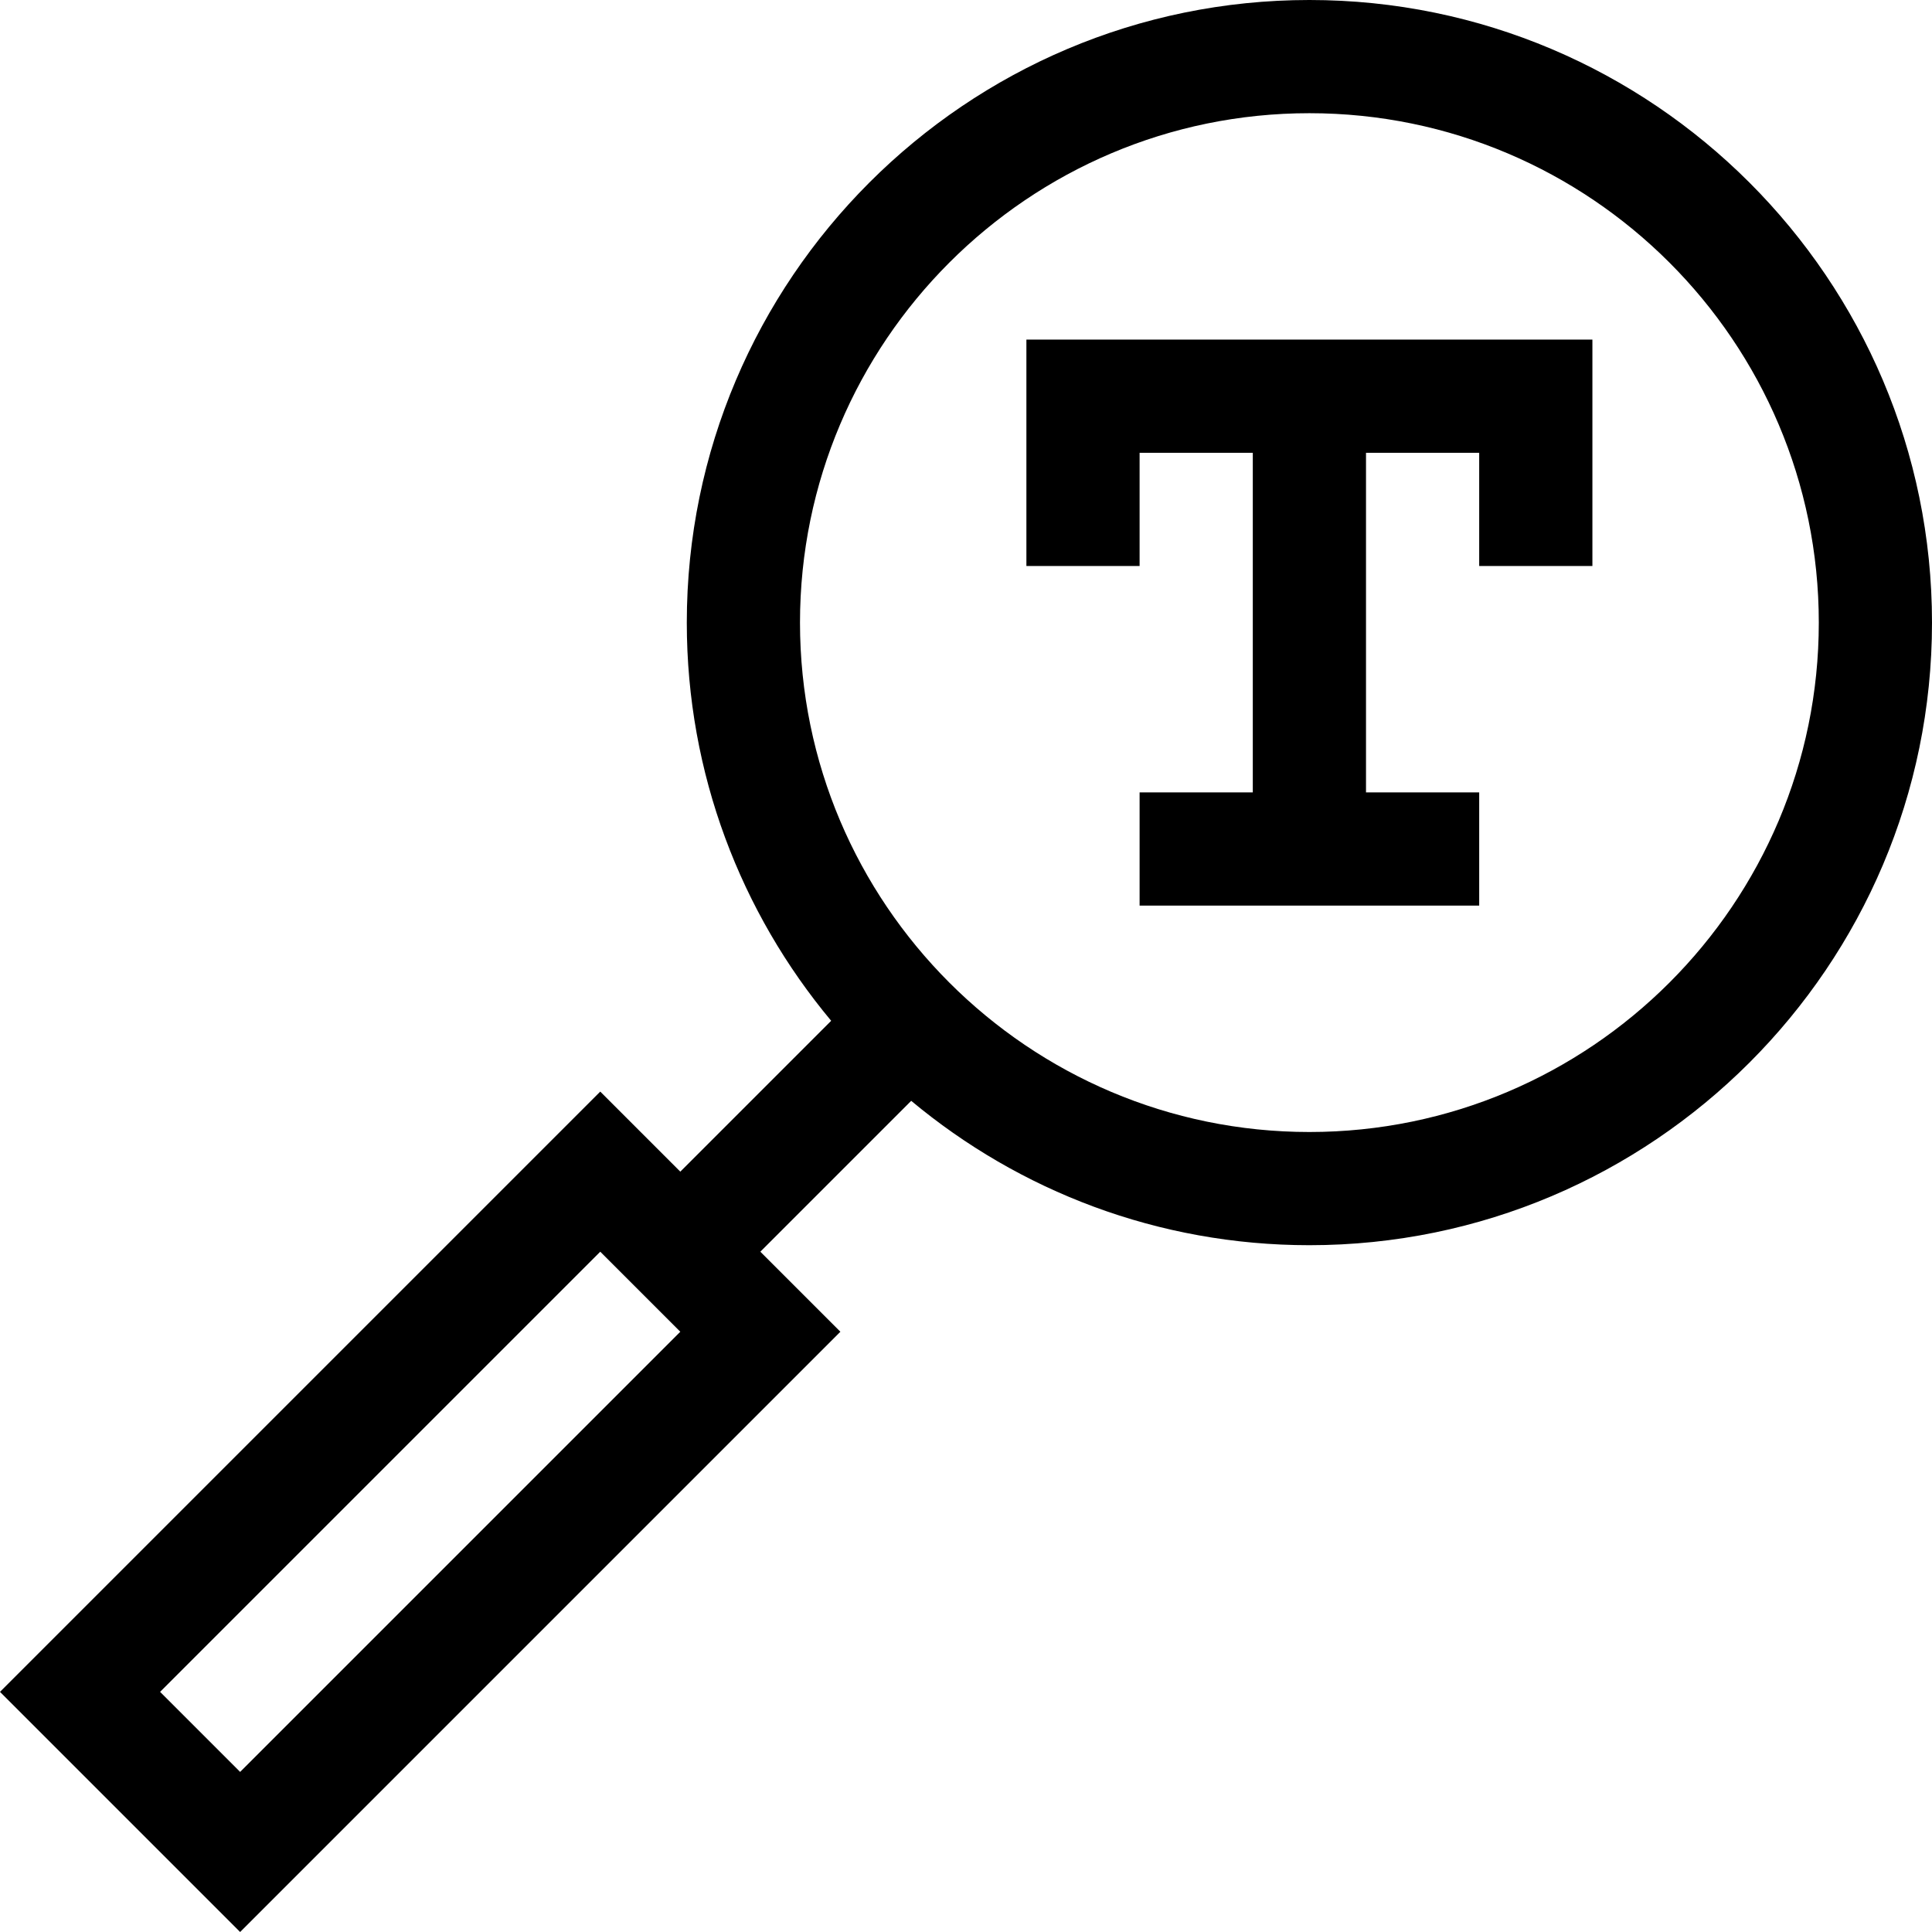
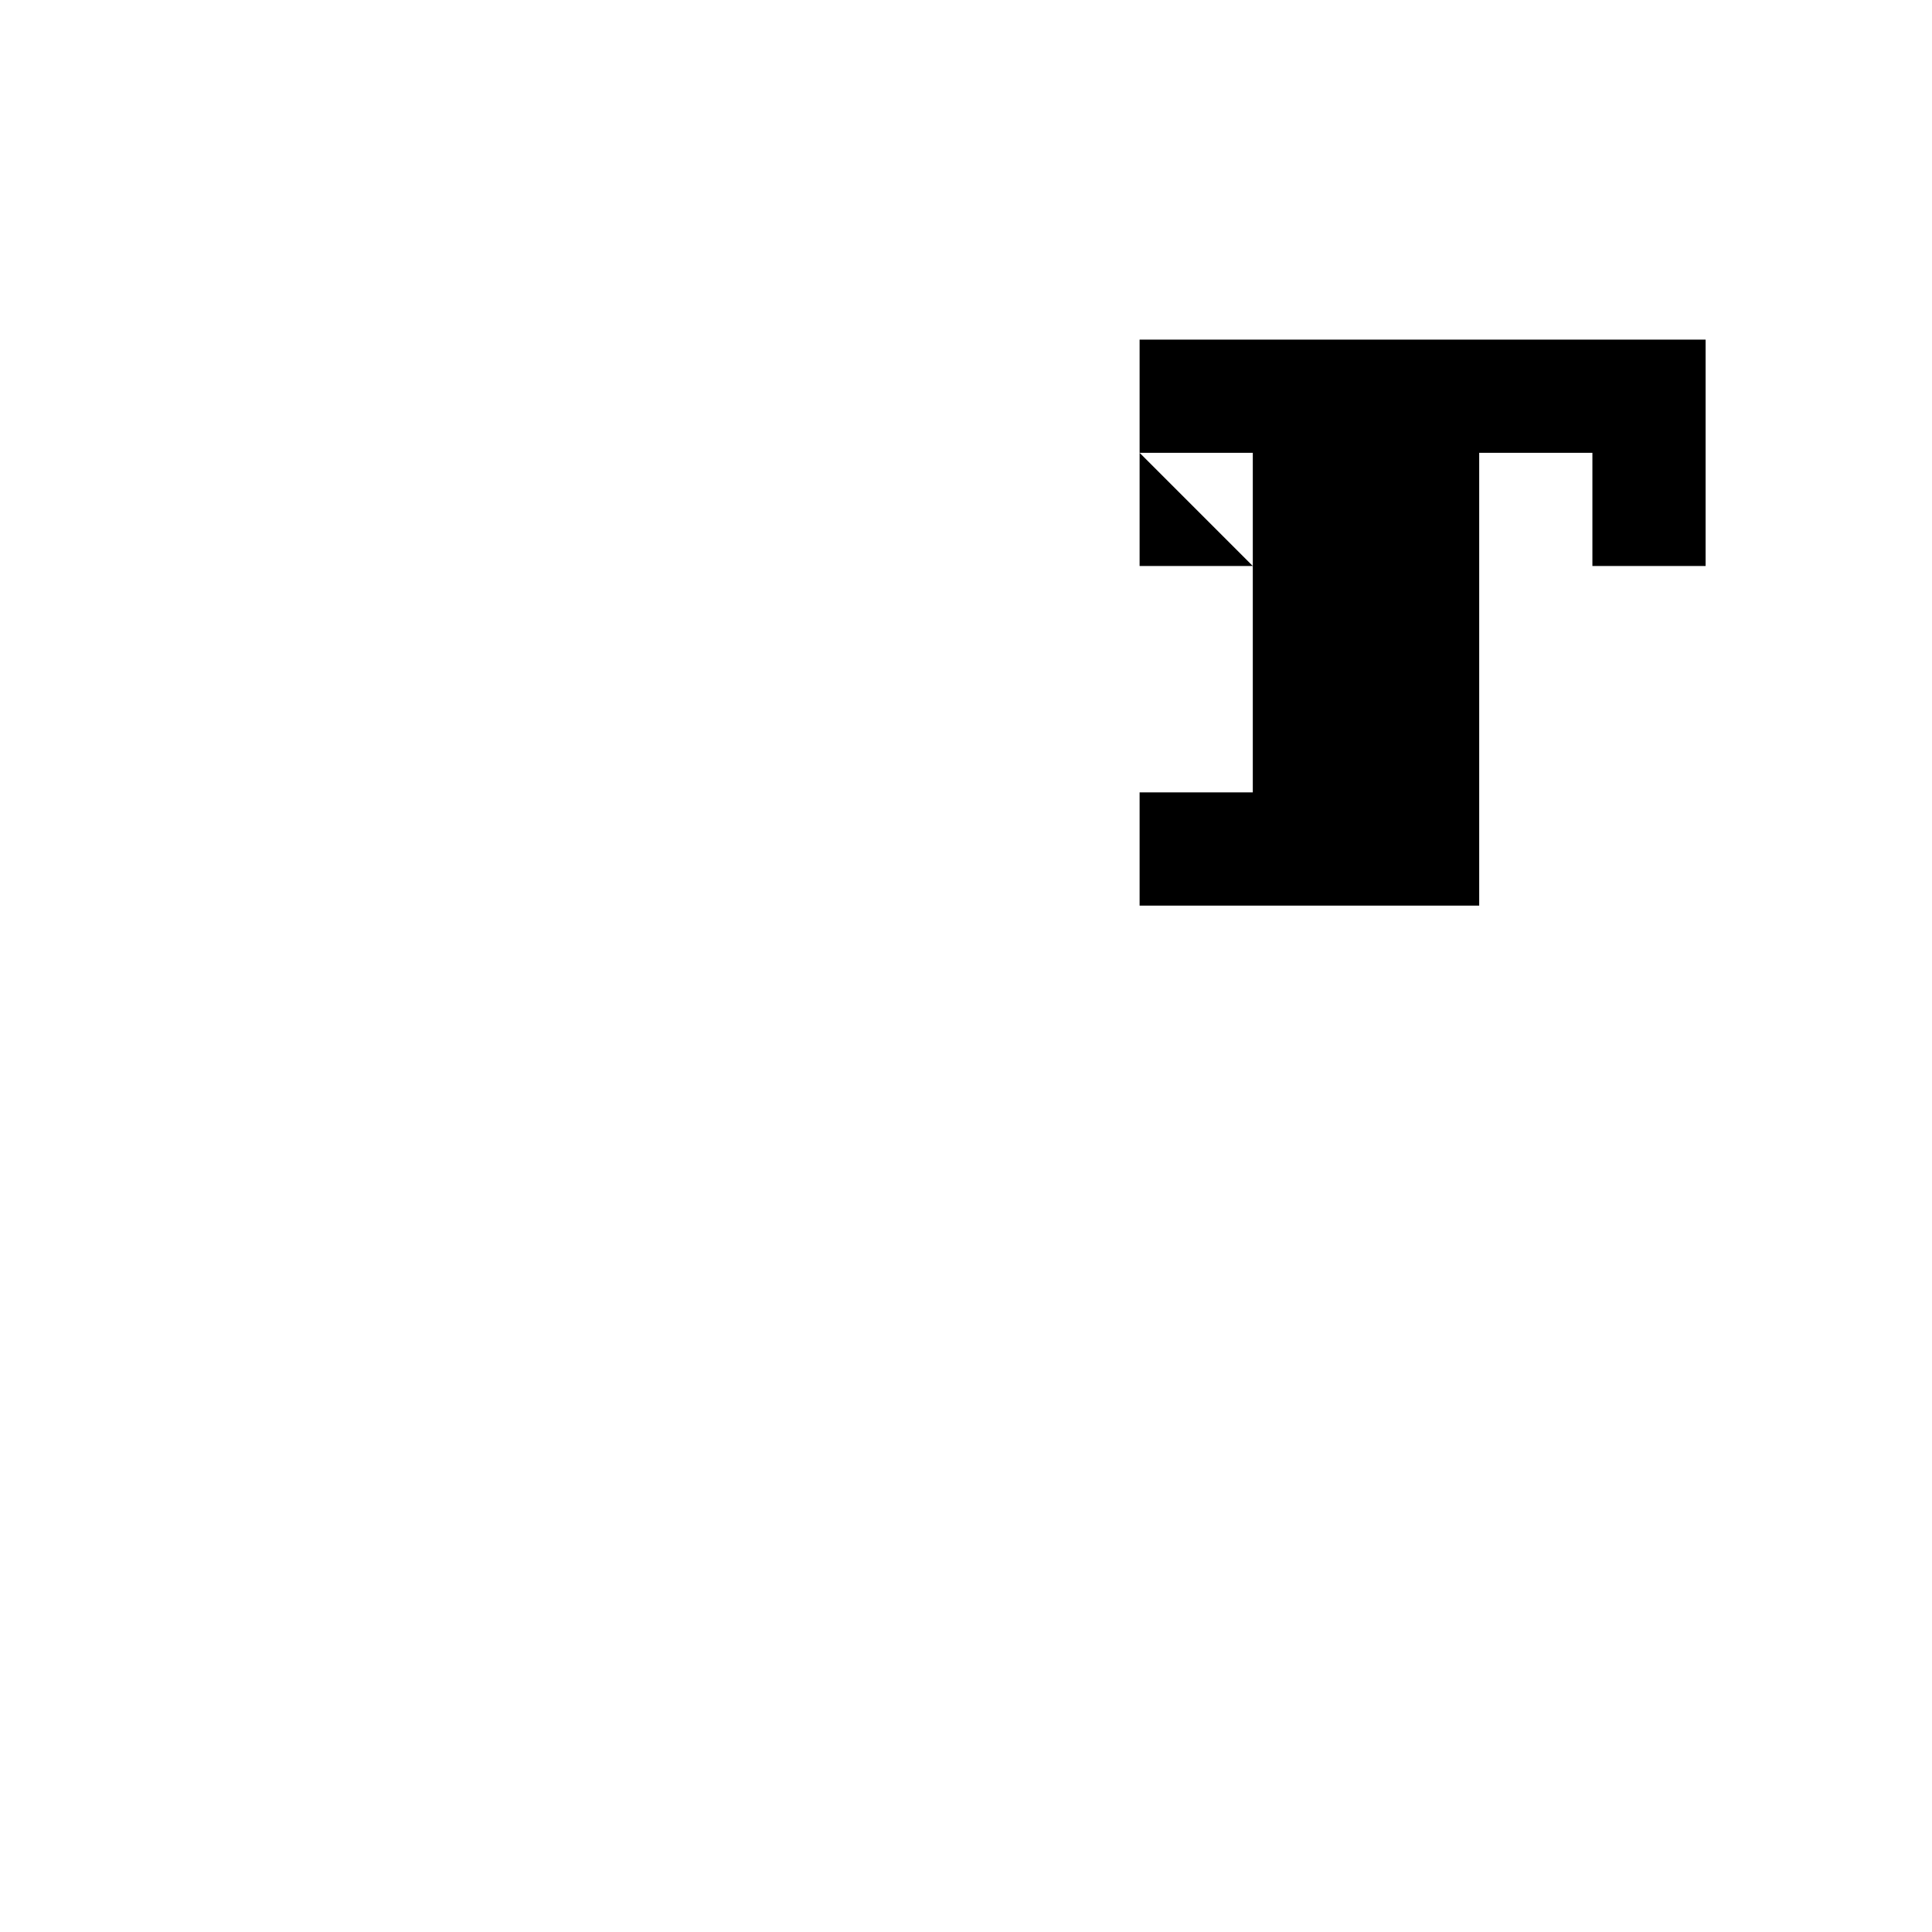
<svg xmlns="http://www.w3.org/2000/svg" id="Capa_1" height="512" viewBox="0 0 512.013 512.013" width="512">
  <g>
-     <path d="m302.013 120h30v90h-30v30h90v-30h-30v-90h30v30h30v-60h-150v60h30z" />
-     <path d="m222.718 352.934-21.213-21.213 39.98-39.981c28.626 23.874 65.426 38.26 105.528 38.26 90.981 0 165-74.019 165-165s-74.019-165-165-165-165 74.019-165 165c0 40.101 14.386 76.902 38.26 105.527l-39.98 39.981-21.213-21.213-159.08 159.079 63.639 63.64zm124.295-322.934c74.439 0 135 60.561 135 135s-60.561 135-135 135-135-60.561-135-135 60.56-135 135-135zm-187.934 301.721 21.213 21.213-116.653 116.652-21.213-21.213z" />
+     <path d="m302.013 120h30v90h-30v30h90v-30v-90h30v30h30v-60h-150v60h30z" />
  </g>
</svg>